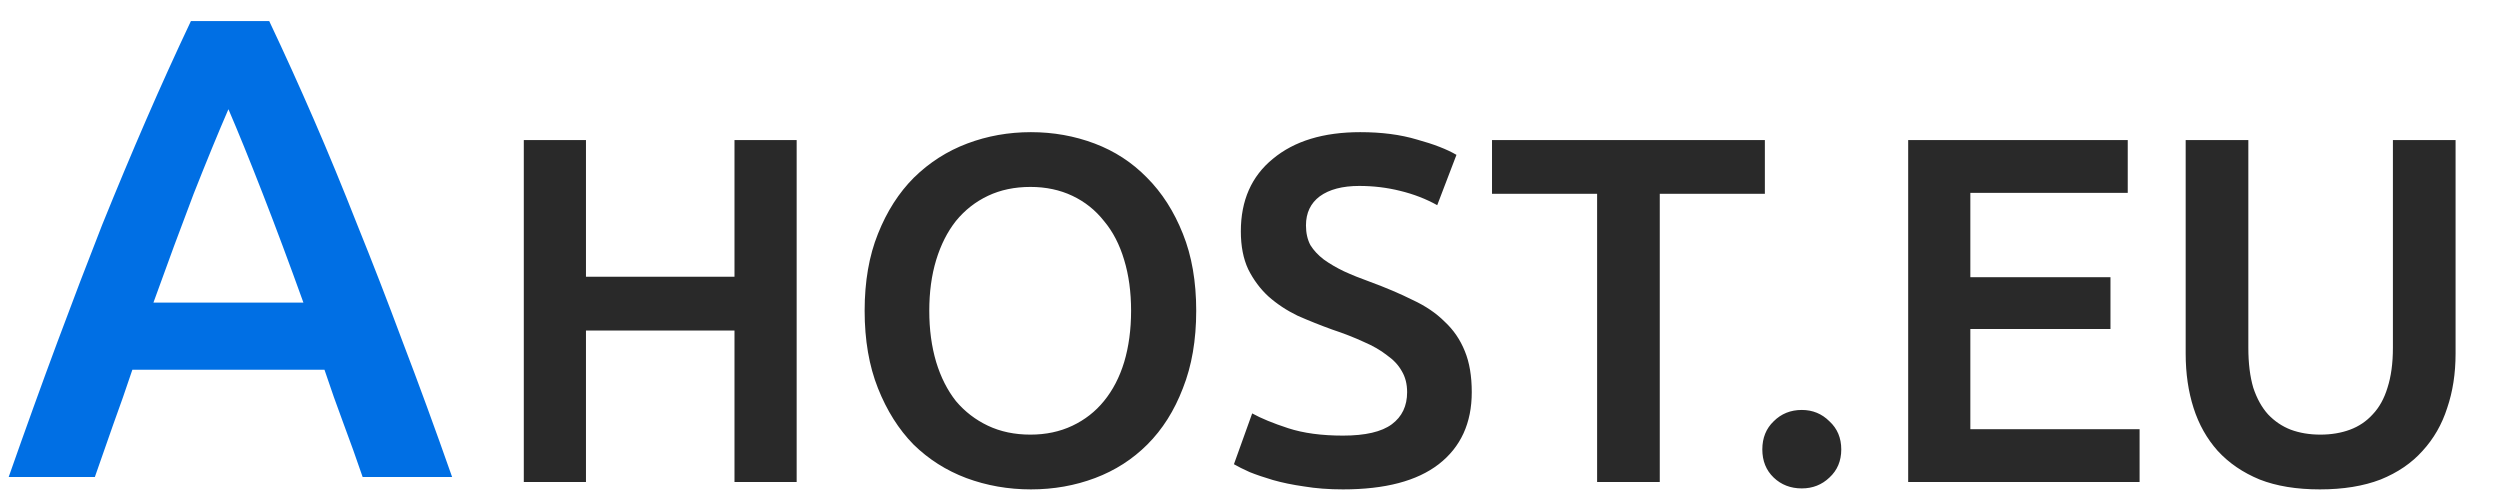
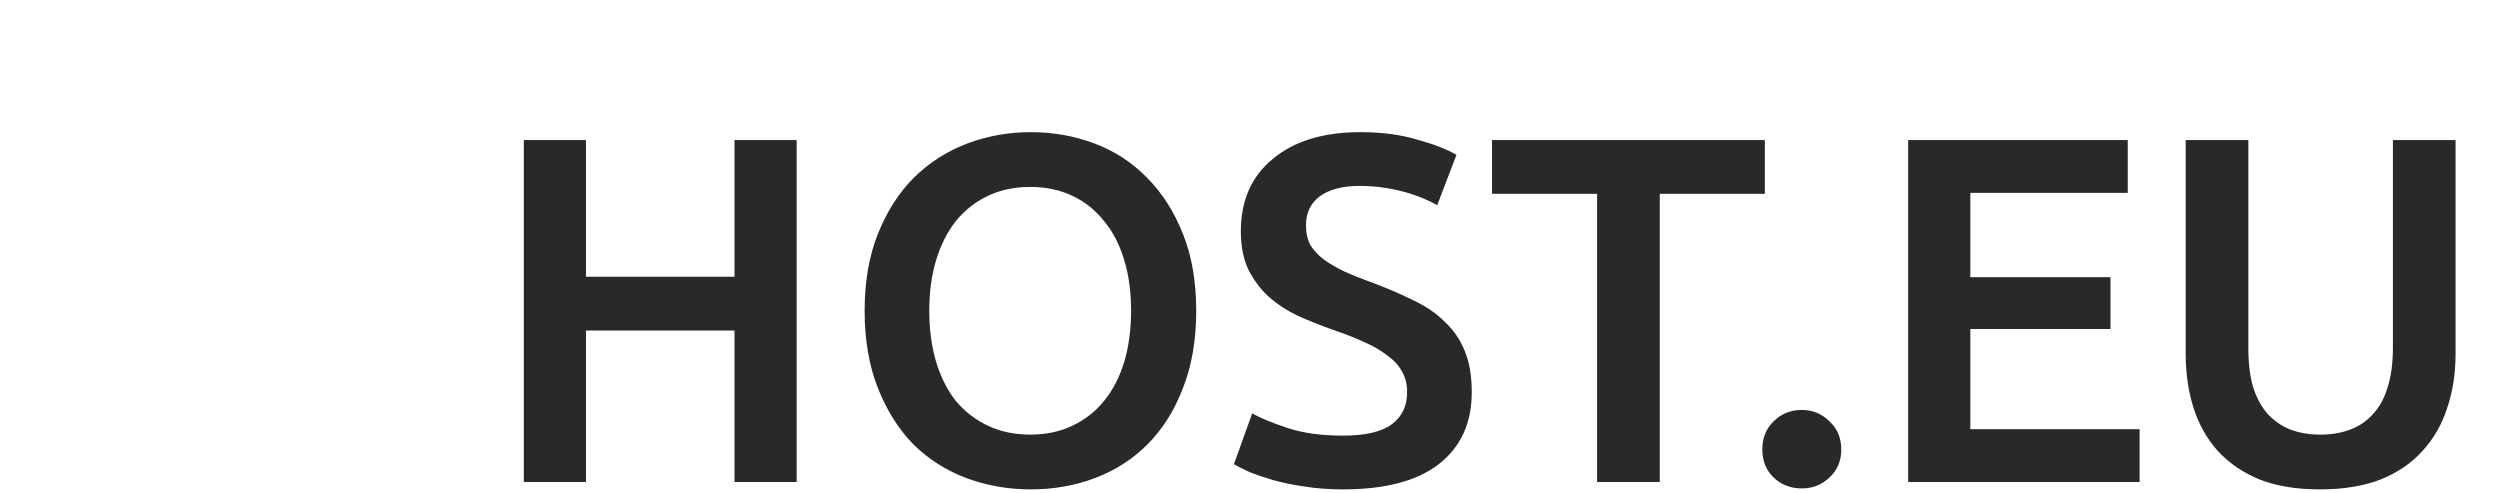
<svg xmlns="http://www.w3.org/2000/svg" width="152" height="30" viewBox="0 0 152 30" fill="none">
  <path d="M44.657 8.515H48.437V29.305H44.657V20.095H35.627V29.305H31.847V8.515H35.627V16.825H44.657V8.515ZM56.5 18.895C56.5 20.035 56.64 21.075 56.92 22.015C57.2 22.935 57.6 23.725 58.12 24.385C58.66 25.025 59.31 25.525 60.07 25.885C60.83 26.245 61.69 26.425 62.65 26.425C63.59 26.425 64.44 26.245 65.2 25.885C65.96 25.525 66.6 25.025 67.12 24.385C67.66 23.725 68.07 22.935 68.35 22.015C68.63 21.075 68.77 20.035 68.77 18.895C68.77 17.755 68.63 16.725 68.35 15.805C68.07 14.865 67.66 14.075 67.12 13.435C66.6 12.775 65.96 12.265 65.2 11.905C64.44 11.545 63.59 11.365 62.65 11.365C61.69 11.365 60.83 11.545 60.07 11.905C59.31 12.265 58.66 12.775 58.12 13.435C57.6 14.095 57.2 14.885 56.92 15.805C56.64 16.725 56.5 17.755 56.5 18.895ZM72.73 18.895C72.73 20.675 72.46 22.245 71.92 23.605C71.4 24.965 70.68 26.105 69.76 27.025C68.86 27.925 67.8 28.605 66.58 29.065C65.36 29.525 64.06 29.755 62.68 29.755C61.3 29.755 59.99 29.525 58.75 29.065C57.53 28.605 56.46 27.925 55.54 27.025C54.64 26.105 53.92 24.965 53.38 23.605C52.84 22.245 52.57 20.675 52.57 18.895C52.57 17.115 52.84 15.555 53.38 14.215C53.92 12.855 54.65 11.715 55.57 10.795C56.51 9.875 57.59 9.185 58.81 8.725C60.03 8.265 61.32 8.035 62.68 8.035C64.04 8.035 65.33 8.265 66.55 8.725C67.77 9.185 68.83 9.875 69.73 10.795C70.65 11.715 71.38 12.855 71.92 14.215C72.46 15.555 72.73 17.115 72.73 18.895ZM81.653 26.485C83.013 26.485 84.003 26.255 84.623 25.795C85.243 25.335 85.553 24.685 85.553 23.845C85.553 23.345 85.443 22.915 85.223 22.555C85.023 22.195 84.723 21.875 84.323 21.595C83.943 21.295 83.473 21.025 82.913 20.785C82.353 20.525 81.713 20.275 80.993 20.035C80.273 19.775 79.573 19.495 78.893 19.195C78.233 18.875 77.643 18.485 77.123 18.025C76.623 17.565 76.213 17.015 75.893 16.375C75.593 15.735 75.443 14.965 75.443 14.065C75.443 12.185 76.093 10.715 77.393 9.655C78.693 8.575 80.463 8.035 82.703 8.035C84.003 8.035 85.153 8.185 86.153 8.485C87.173 8.765 87.973 9.075 88.553 9.415L87.383 12.475C86.703 12.095 85.953 11.805 85.133 11.605C84.333 11.405 83.503 11.305 82.643 11.305C81.623 11.305 80.823 11.515 80.243 11.935C79.683 12.355 79.403 12.945 79.403 13.705C79.403 14.165 79.493 14.565 79.673 14.905C79.873 15.225 80.143 15.515 80.483 15.775C80.843 16.035 81.253 16.275 81.713 16.495C82.193 16.715 82.713 16.925 83.273 17.125C84.253 17.485 85.123 17.855 85.883 18.235C86.663 18.595 87.313 19.035 87.833 19.555C88.373 20.055 88.783 20.655 89.063 21.355C89.343 22.035 89.483 22.865 89.483 23.845C89.483 25.725 88.813 27.185 87.473 28.225C86.153 29.245 84.213 29.755 81.653 29.755C80.793 29.755 80.003 29.695 79.283 29.575C78.583 29.475 77.953 29.345 77.393 29.185C76.853 29.025 76.383 28.865 75.983 28.705C75.583 28.525 75.263 28.365 75.023 28.225L76.133 25.135C76.673 25.435 77.403 25.735 78.323 26.035C79.243 26.335 80.353 26.485 81.653 26.485ZM107.304 8.515V11.785H100.914V29.305H97.104V11.785H90.714V8.515H107.304ZM111.949 27.325C111.949 28.025 111.709 28.595 111.229 29.035C110.769 29.475 110.209 29.695 109.549 29.695C108.869 29.695 108.299 29.475 107.839 29.035C107.379 28.595 107.149 28.025 107.149 27.325C107.149 26.625 107.379 26.055 107.839 25.615C108.299 25.155 108.869 24.925 109.549 24.925C110.209 24.925 110.769 25.155 111.229 25.615C111.709 26.055 111.949 26.625 111.949 27.325ZM116.017 29.305V8.515H129.367V11.725H119.797V16.855H128.317V20.005H119.797V26.095H130.087V29.305H116.017ZM141.049 29.755C139.629 29.755 138.409 29.555 137.389 29.155C136.369 28.735 135.519 28.155 134.839 27.415C134.179 26.675 133.689 25.805 133.369 24.805C133.049 23.805 132.889 22.705 132.889 21.505V8.515H136.699V21.145C136.699 22.085 136.799 22.895 136.999 23.575C137.219 24.235 137.519 24.775 137.899 25.195C138.299 25.615 138.759 25.925 139.279 26.125C139.819 26.325 140.419 26.425 141.079 26.425C141.739 26.425 142.339 26.325 142.879 26.125C143.419 25.925 143.879 25.615 144.259 25.195C144.659 24.775 144.959 24.235 145.159 23.575C145.379 22.895 145.489 22.085 145.489 21.145V8.515H149.299V21.505C149.299 22.705 149.129 23.805 148.789 24.805C148.469 25.805 147.969 26.675 147.289 27.415C146.629 28.155 145.779 28.735 144.739 29.155C143.699 29.555 142.469 29.755 141.049 29.755Z" fill="#292929" />
-   <path d="M22.048 29C21.675 27.907 21.288 26.827 20.888 25.76C20.488 24.693 20.102 23.6 19.728 22.48H8.048C7.675 23.6 7.288 24.707 6.888 25.8C6.515 26.867 6.141 27.933 5.768 29H0.528C1.568 26.04 2.555 23.307 3.488 20.8C4.421 18.293 5.328 15.92 6.208 13.68C7.115 11.44 8.008 9.307 8.888 7.28C9.768 5.253 10.675 3.253 11.608 1.28H16.368C17.302 3.253 18.208 5.253 19.088 7.28C19.968 9.307 20.848 11.44 21.728 13.68C22.635 15.92 23.555 18.293 24.488 20.8C25.448 23.307 26.448 26.04 27.488 29H22.048ZM13.888 6.64C13.275 8.053 12.568 9.773 11.768 11.8C10.995 13.827 10.181 16.027 9.328 18.4H18.448C17.595 16.027 16.768 13.813 15.968 11.76C15.168 9.707 14.475 8 13.888 6.64Z" fill="#006FE4" />
</svg>